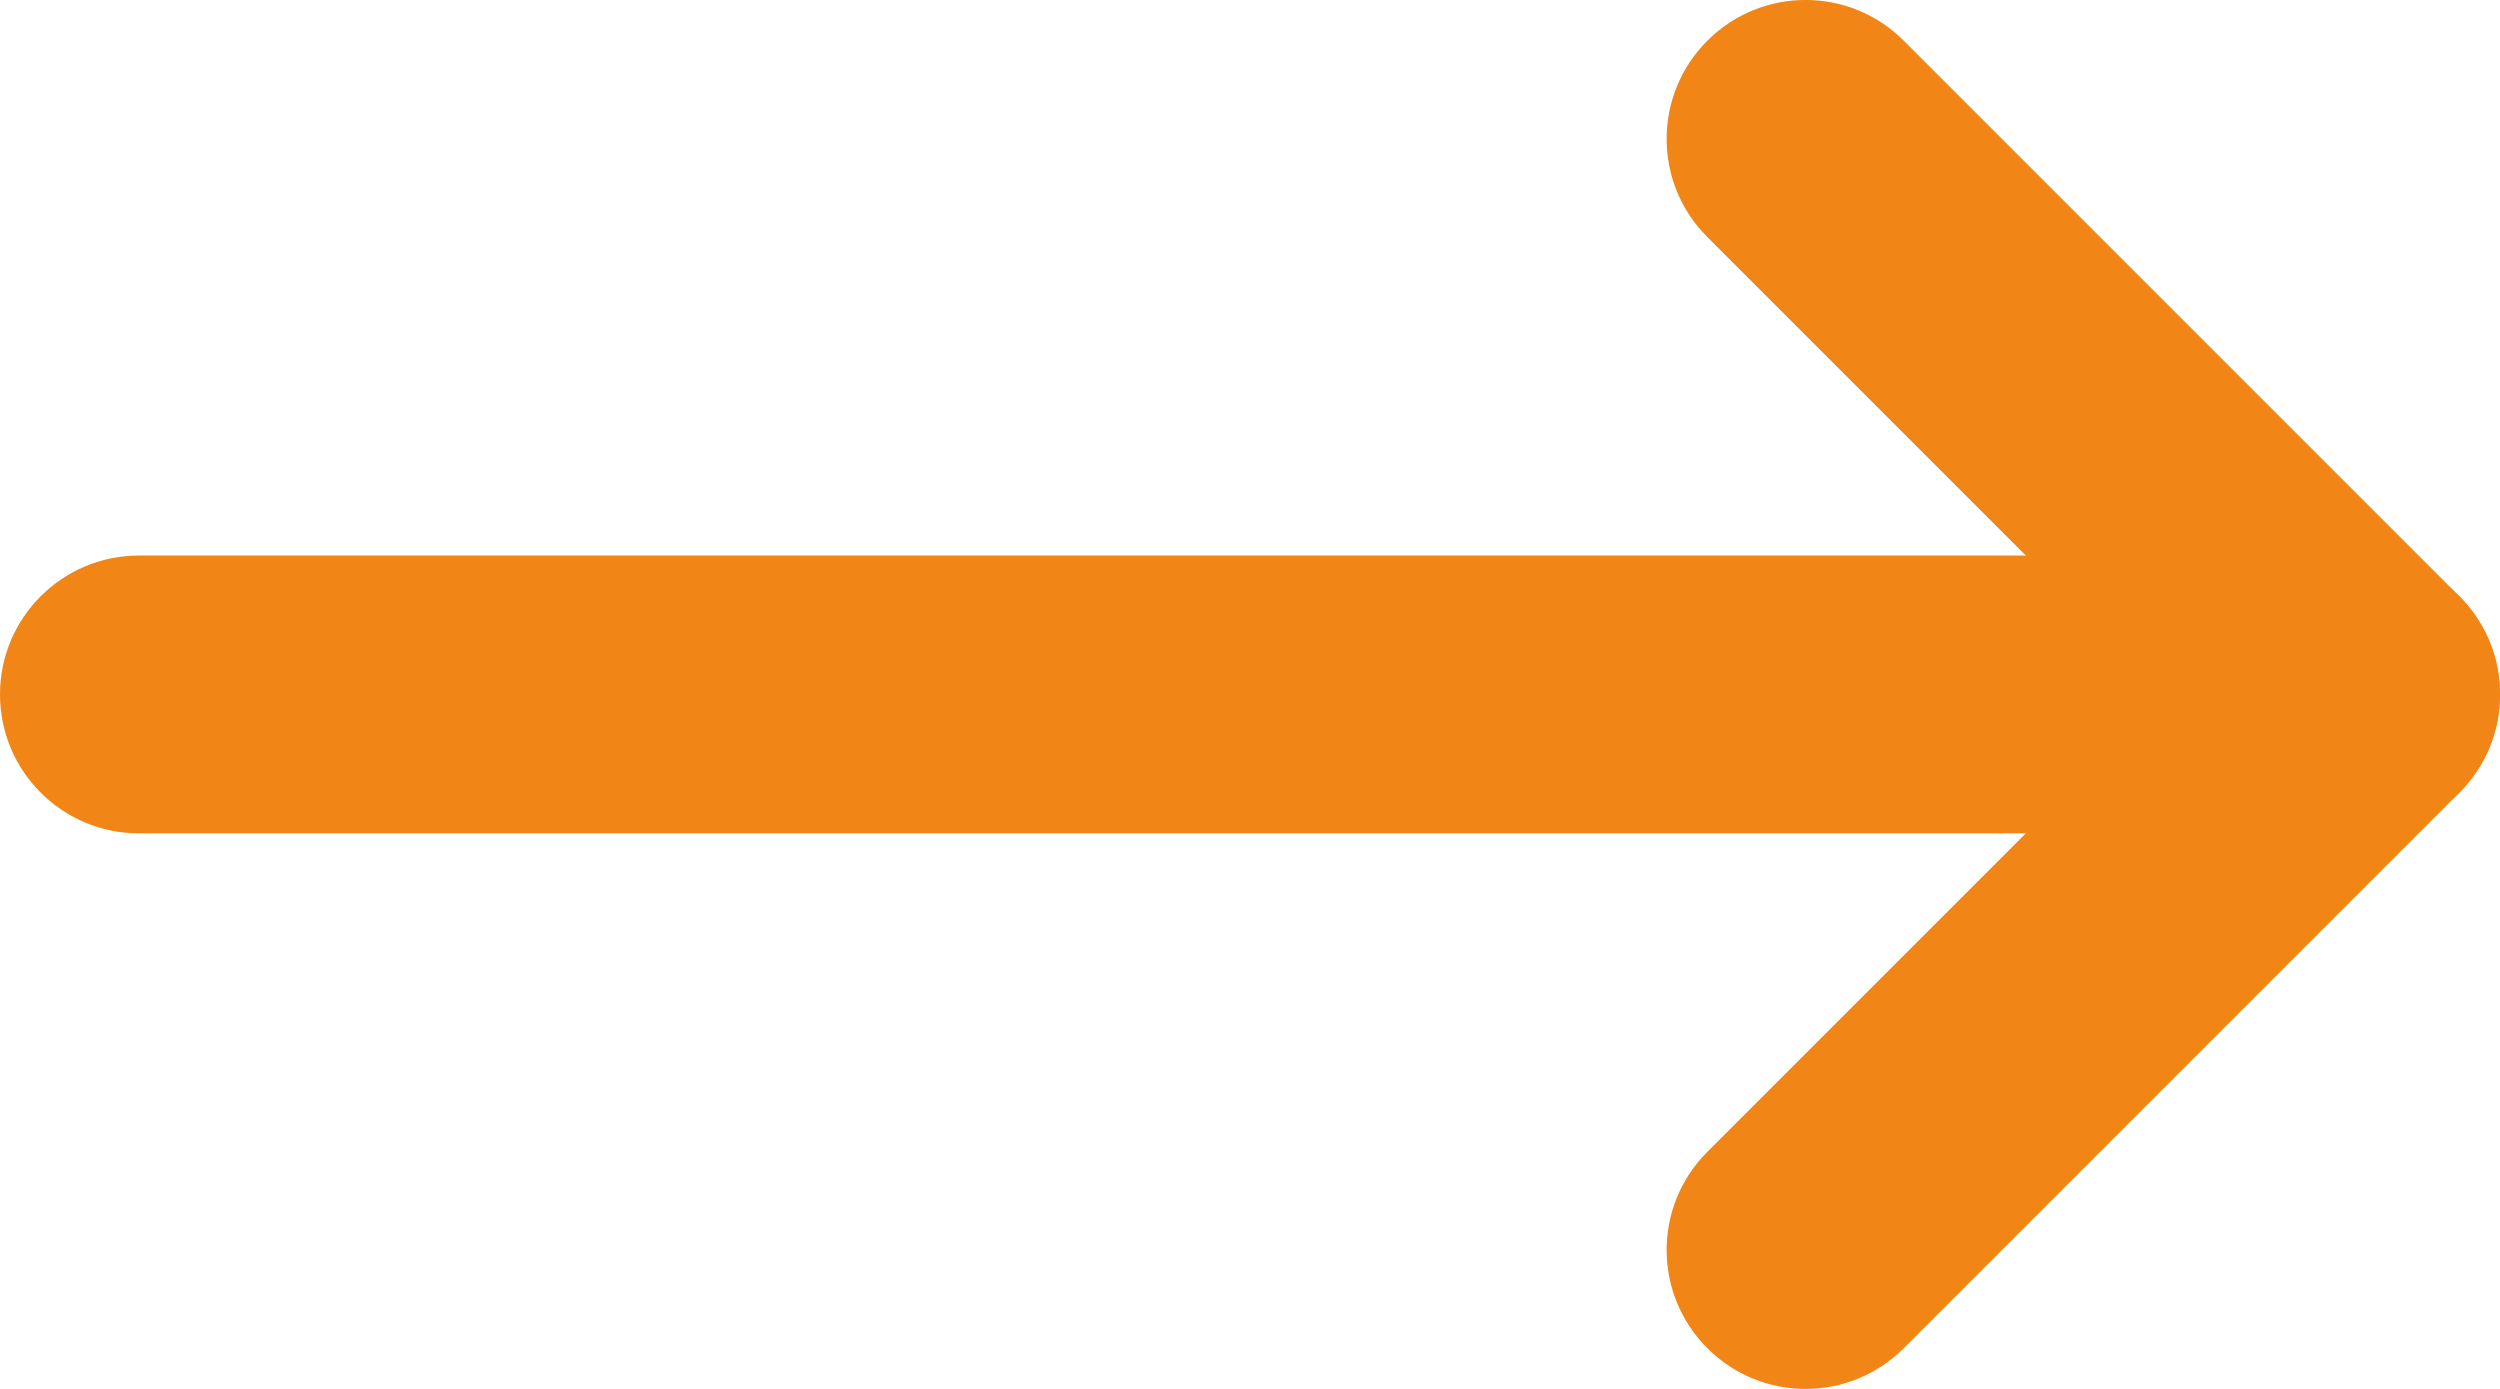
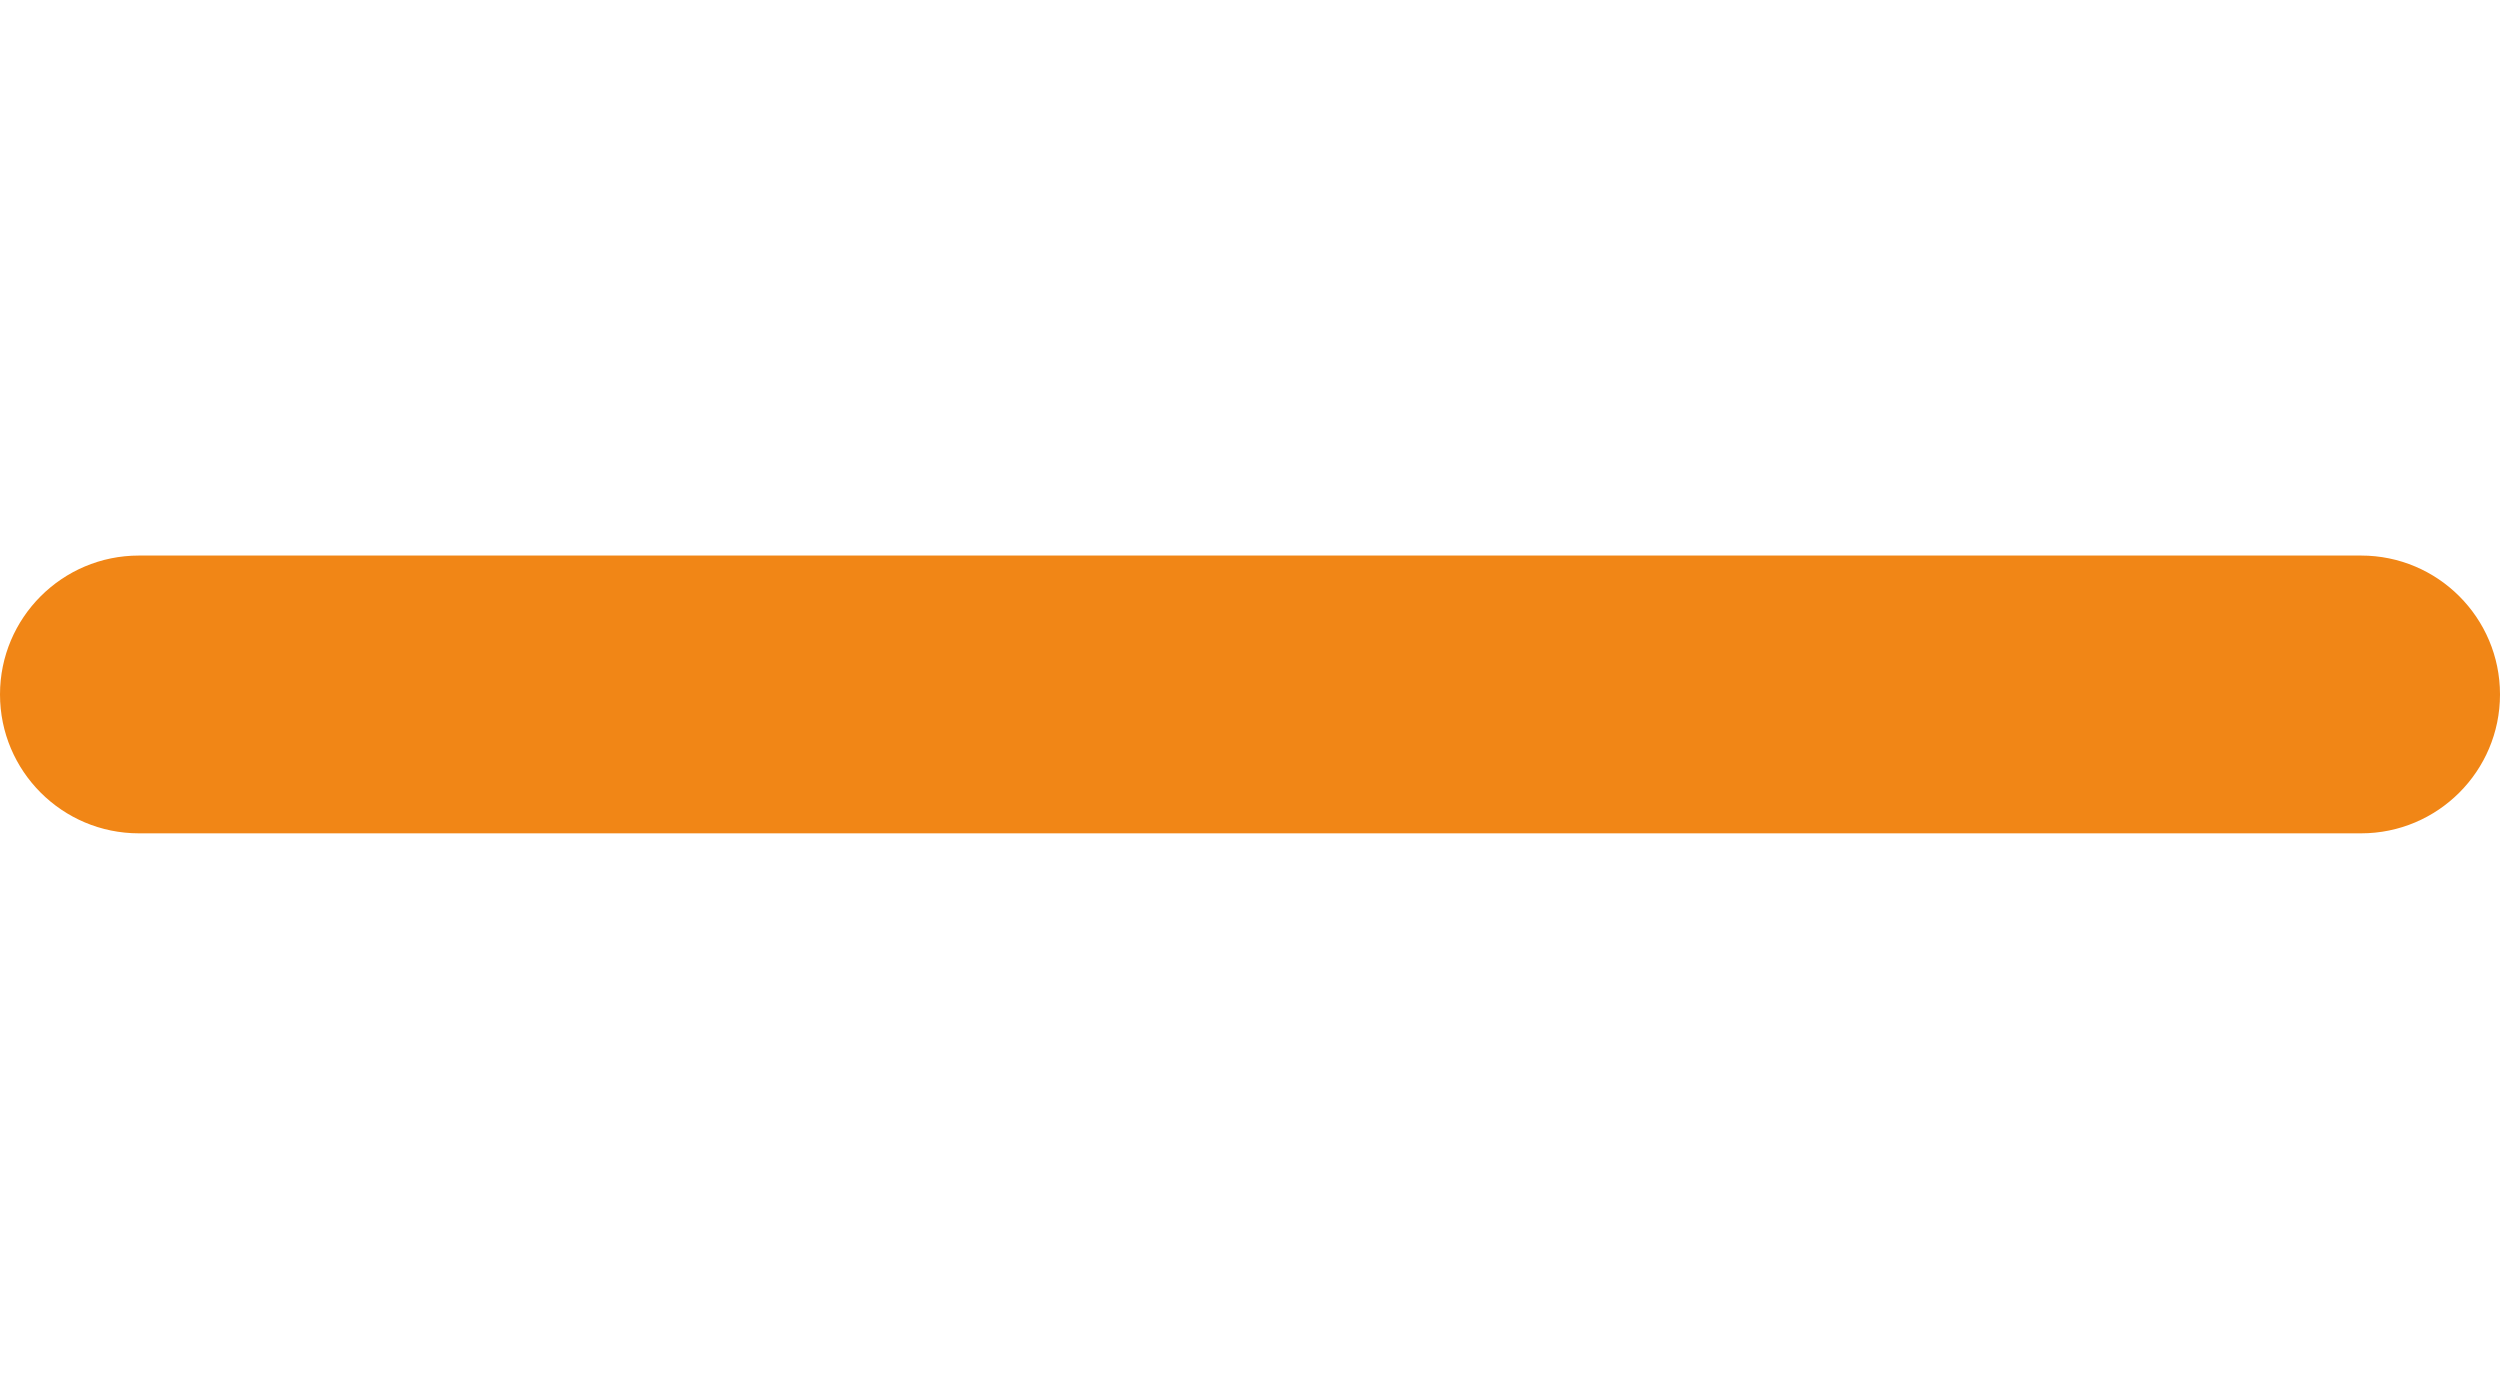
<svg xmlns="http://www.w3.org/2000/svg" width="18" height="10" viewBox="0 0 18 10" fill="none">
-   <path fill-rule="evenodd" clip-rule="evenodd" d="M17.707 4.293C18.098 4.683 18.098 5.317 17.707 5.707L13.707 9.707C13.317 10.098 12.683 10.098 12.293 9.707C11.902 9.317 11.902 8.683 12.293 8.293L15.586 5L12.293 1.707C11.902 1.317 11.902 0.683 12.293 0.293C12.683 -0.098 13.317 -0.098 13.707 0.293L17.707 4.293Z" fill="#F18616" />
  <path fill-rule="evenodd" clip-rule="evenodd" d="M18 5C18 5.552 17.552 6 17 6L1 6C0.448 6 -1.35705e-07 5.552 -8.74228e-08 5C-3.91405e-08 4.448 0.448 4 1 4L17 4C17.552 4 18 4.448 18 5Z" fill="#F18616" />
</svg>